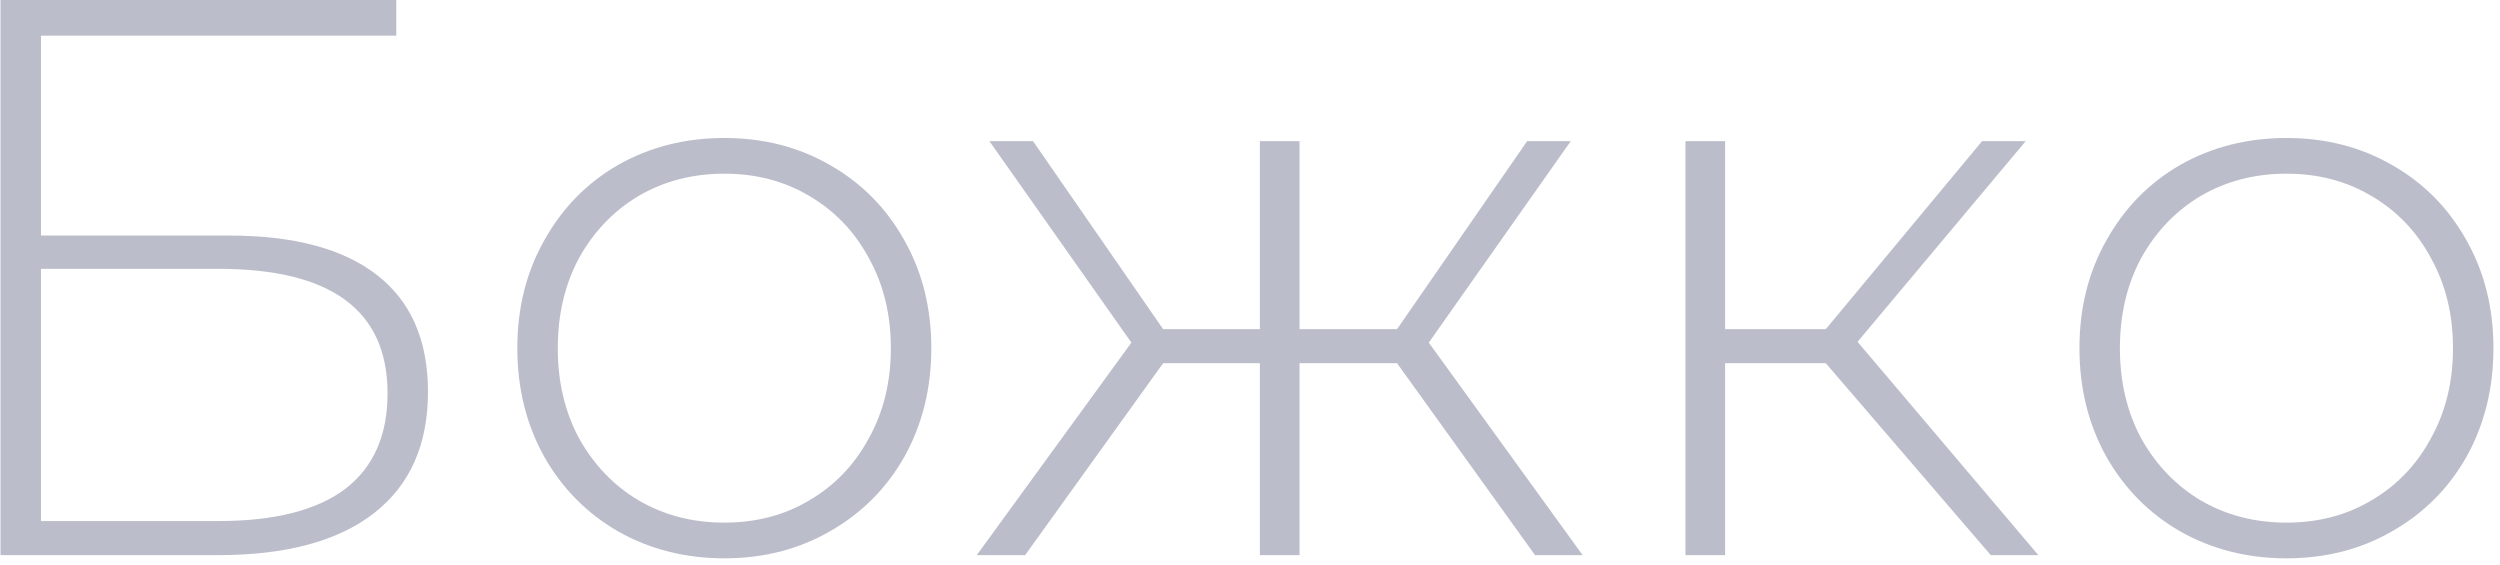
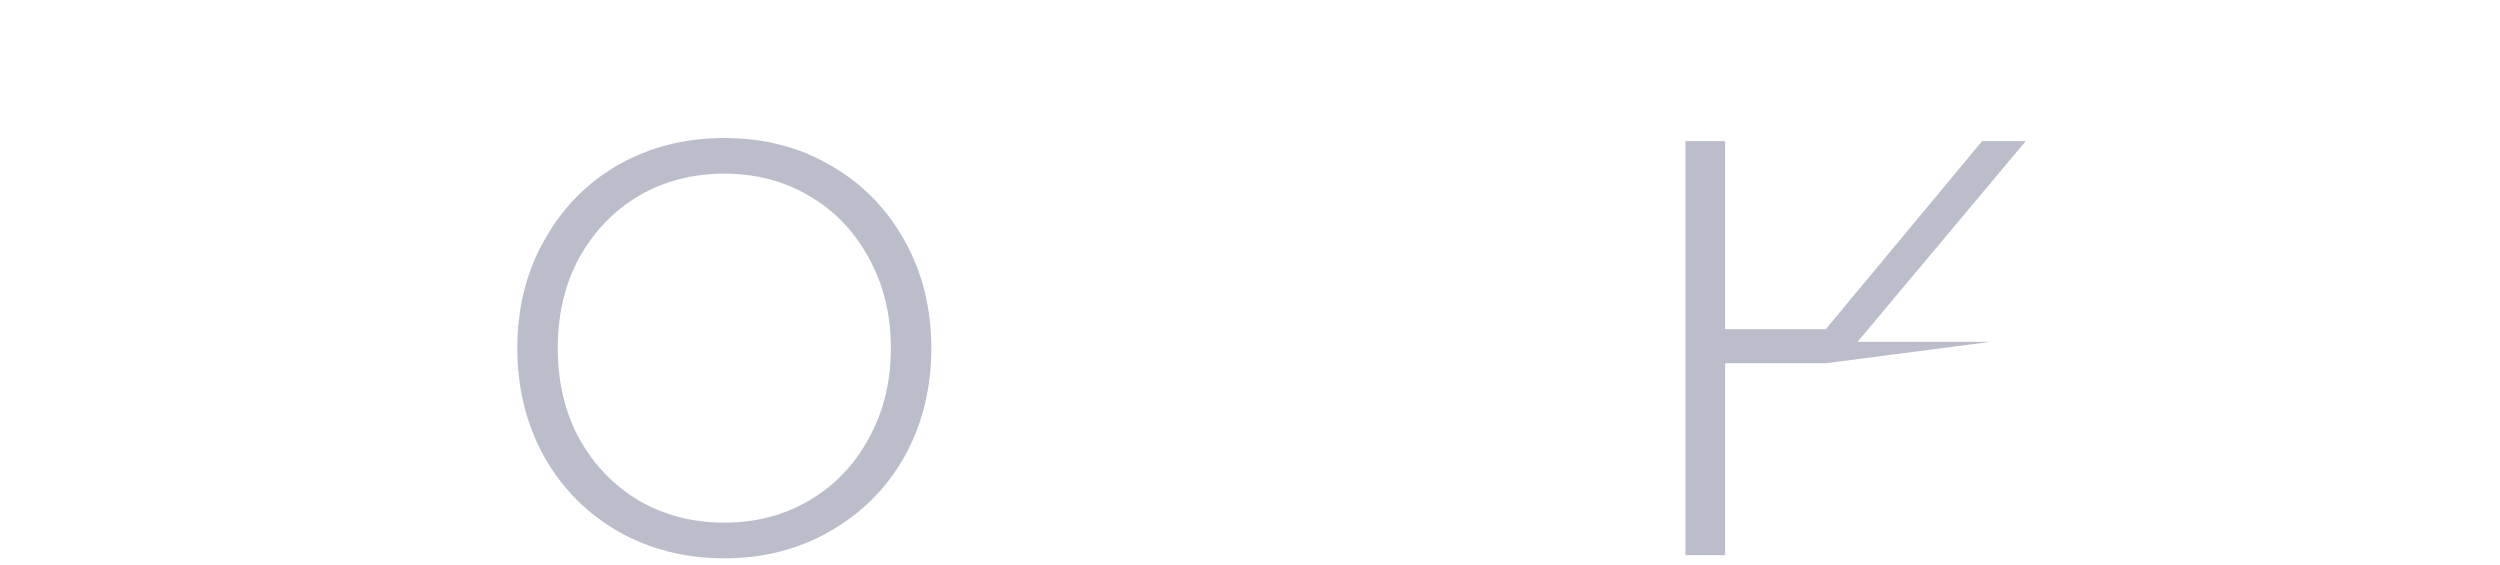
<svg xmlns="http://www.w3.org/2000/svg" width="230" height="52" viewBox="0 0 230 52" fill="none">
-   <path d="M0.048 0L36.456 0V3.283H3.769V21.67H21.061C27.044 21.67 31.592 22.886 34.705 25.318C37.818 27.75 39.374 31.325 39.374 36.043C39.374 40.907 37.721 44.629 34.413 47.207C31.105 49.785 26.314 51.074 20.04 51.074H0.048L0.048 0ZM20.113 47.936C25.22 47.936 29.087 46.963 31.713 45.018C34.34 43.023 35.654 40.081 35.654 36.189C35.654 28.553 30.473 24.734 20.113 24.734H3.769V47.936H20.113Z" fill="#BBBDCA" />
  <path d="M66.637 51.365C63.038 51.365 59.779 50.539 56.86 48.885C53.991 47.231 51.729 44.945 50.075 42.026C48.421 39.059 47.594 35.727 47.594 32.031C47.594 28.334 48.421 25.026 50.075 22.108C51.729 19.14 53.991 16.83 56.86 15.176C59.779 13.522 63.038 12.695 66.637 12.695C70.237 12.695 73.472 13.522 76.341 15.176C79.26 16.83 81.546 19.14 83.2 22.108C84.854 25.026 85.68 28.334 85.68 32.031C85.68 35.727 84.854 39.059 83.2 42.026C81.546 44.945 79.26 47.231 76.341 48.885C73.472 50.539 70.237 51.365 66.637 51.365ZM66.637 48.082C69.556 48.082 72.158 47.401 74.444 46.039C76.779 44.677 78.603 42.78 79.916 40.348C81.278 37.916 81.959 35.144 81.959 32.031C81.959 28.917 81.278 26.145 79.916 23.713C78.603 21.281 76.779 19.384 74.444 18.022C72.158 16.66 69.556 15.979 66.637 15.979C63.719 15.979 61.092 16.66 58.757 18.022C56.471 19.384 54.647 21.281 53.285 23.713C51.972 26.145 51.315 28.917 51.315 32.031C51.315 35.144 51.972 37.916 53.285 40.348C54.647 42.78 56.471 44.677 58.757 46.039C61.092 47.401 63.719 48.082 66.637 48.082Z" fill="#BBBDCA" />
-   <path d="M128.53 33.417H119.556V51.074H115.907V33.417H107.006L94.311 51.074H89.86L104.088 31.52L91.027 12.987H95.04L107.006 30.279H115.907V12.987H119.556V30.279H128.53L140.496 12.987H144.509L131.448 31.52L145.603 51.074H141.225L128.53 33.417Z" fill="#BBBDCA" />
-   <path d="M167.976 33.417H158.71V51.074H155.062V12.987H158.71V30.279H167.976L182.35 12.987H186.363L170.895 31.447L187.53 51.074H183.152L167.976 33.417Z" fill="#BBBDCA" />
-   <path d="M210.353 51.365C206.754 51.365 203.495 50.539 200.576 48.885C197.706 47.231 195.445 44.945 193.791 42.026C192.137 39.059 191.31 35.727 191.31 32.031C191.31 28.334 192.137 25.026 193.791 22.108C195.445 19.14 197.706 16.83 200.576 15.176C203.495 13.522 206.754 12.695 210.353 12.695C213.953 12.695 217.187 13.522 220.057 15.176C222.976 16.83 225.262 19.14 226.916 22.108C228.569 25.026 229.396 28.334 229.396 32.031C229.396 35.727 228.569 39.059 226.916 42.026C225.262 44.945 222.976 47.231 220.057 48.885C217.187 50.539 213.953 51.365 210.353 51.365ZM210.353 48.082C213.272 48.082 215.874 47.401 218.16 46.039C220.495 44.677 222.319 42.78 223.632 40.348C224.994 37.916 225.675 35.144 225.675 32.031C225.675 28.917 224.994 26.145 223.632 23.713C222.319 21.281 220.495 19.384 218.16 18.022C215.874 16.66 213.272 15.979 210.353 15.979C207.435 15.979 204.808 16.66 202.473 18.022C200.187 19.384 198.363 21.281 197.001 23.713C195.688 26.145 195.031 28.917 195.031 32.031C195.031 35.144 195.688 37.916 197.001 40.348C198.363 42.78 200.187 44.677 202.473 46.039C204.808 47.401 207.435 48.082 210.353 48.082Z" fill="#BBBDCA" />
+   <path d="M167.976 33.417H158.71V51.074H155.062V12.987H158.71V30.279H167.976L182.35 12.987H186.363L170.895 31.447H183.152L167.976 33.417Z" fill="#BBBDCA" />
</svg>